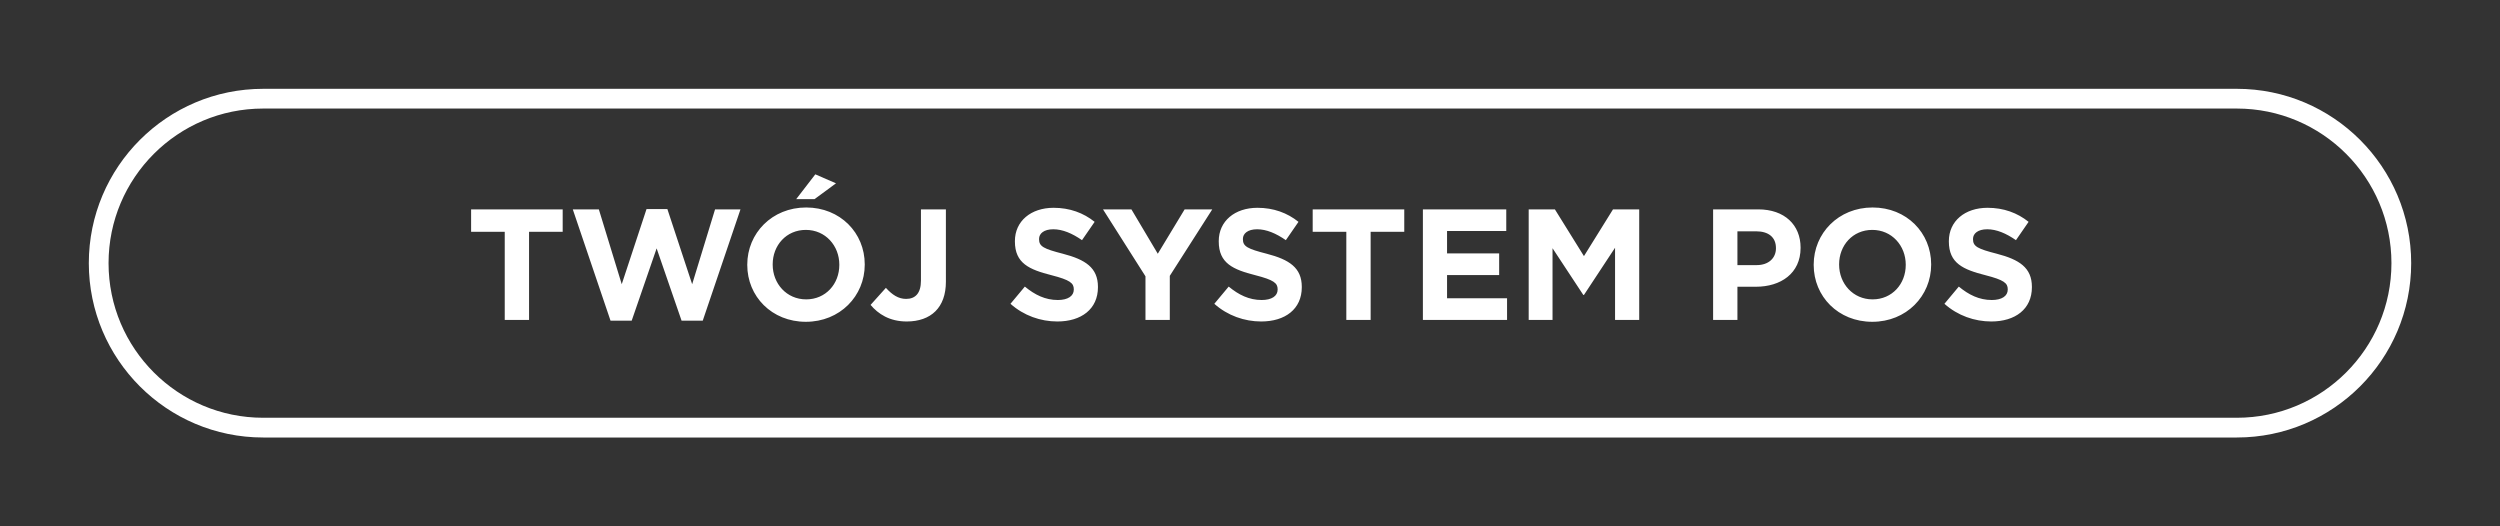
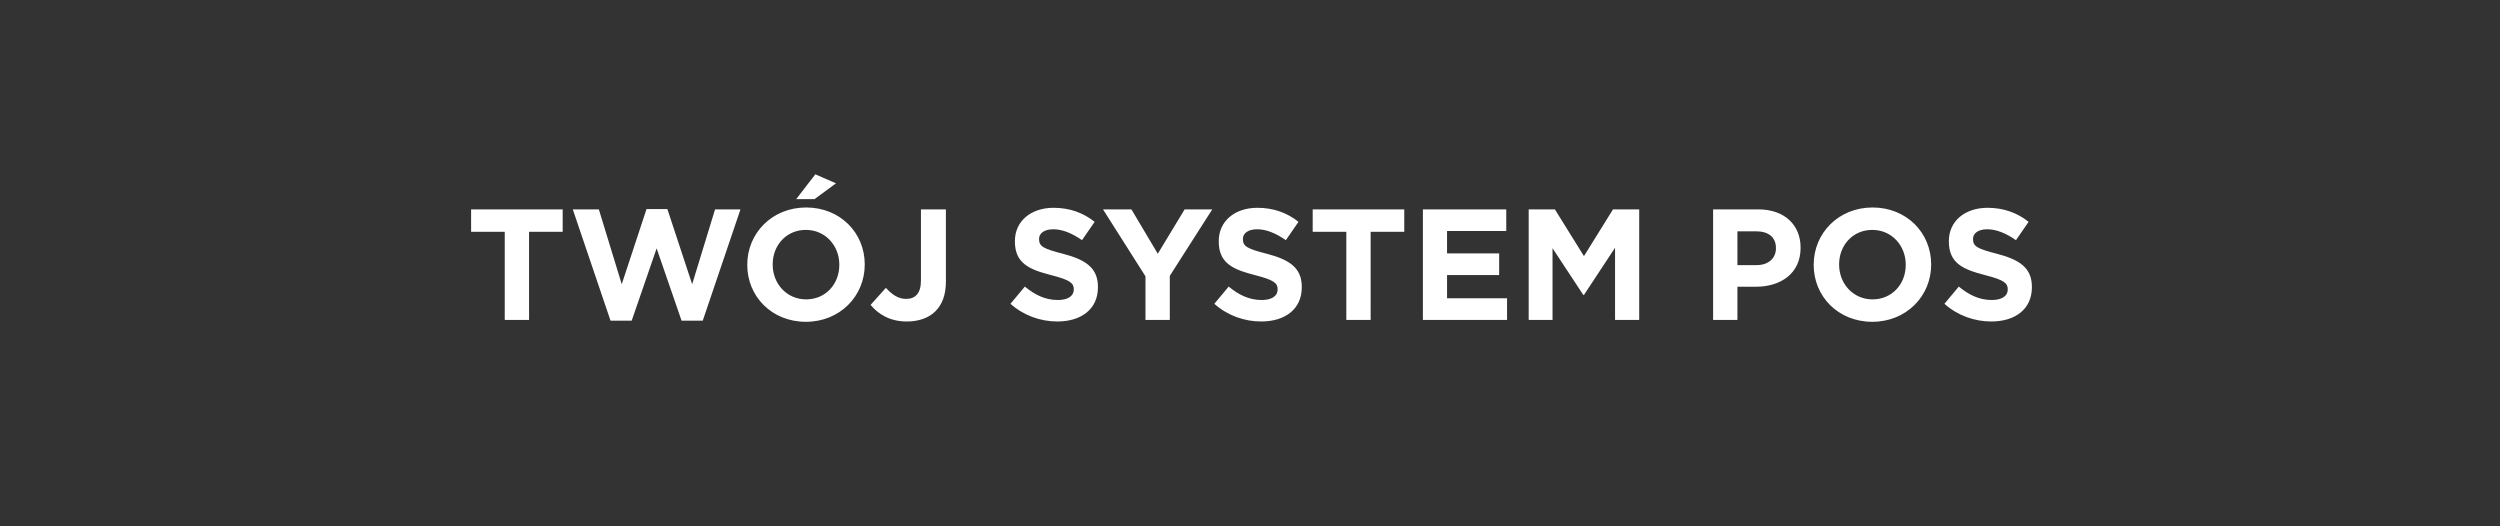
<svg xmlns="http://www.w3.org/2000/svg" viewBox="0 0 380 80" fill-rule="evenodd" clip-rule="evenodd" stroke-linejoin="round" stroke-miterlimit="2">
  <rect x="0" y="0" width="380" height="80" fill="#333333" stroke="none" />
-   <path fill="none" d="M0 0h380v80H0z" />
-   <path d="M366.5 40c0-14.626-11.874-26.5-26.5-26.5H40c-14.626 0-26.5 11.874-26.5 26.5S25.374 66.5 40 66.5h300c14.626 0 26.5-11.874 26.5-26.5zm-3 0c0 12.97-10.53 23.5-23.5 23.5H40c-12.97 0-23.5-10.53-23.5-23.5S27.03 16.5 40 16.5h300c12.97 0 23.5 10.53 23.5 23.5z" fill="#fff" />
  <path d="M76.72 48.625h3.696V35.233h5.112v-3.408h-13.92v3.408h5.112v13.392zm16.08.12h3.216l3.792-10.992 3.792 10.992h3.216l5.736-16.92h-3.864l-3.48 11.376-3.768-11.424h-3.168L94.504 43.2l-3.48-11.376h-3.96l5.736 16.92zm29.688.168c5.184 0 8.952-3.912 8.952-8.688v-.048c0-4.776-3.72-8.64-8.904-8.64-5.184 0-8.952 3.912-8.952 8.688v.048c0 4.776 3.72 8.64 8.904 8.64zm.048-3.408c-2.976 0-5.088-2.4-5.088-5.28v-.048c0-2.88 2.064-5.232 5.04-5.232s5.088 2.4 5.088 5.28v.048c0 2.88-2.064 5.232-5.04 5.232zm-1.512-15.24h2.784l3.264-2.4-3.144-1.368-2.904 3.768zm16.8 18.6c1.824 0 3.336-.528 4.368-1.56 1.008-1.008 1.584-2.496 1.584-4.488V31.825h-3.792v10.824c0 1.944-.864 2.784-2.256 2.784-1.176 0-2.112-.624-3.072-1.68l-2.328 2.592c1.152 1.368 2.88 2.52 5.496 2.52zm22.896 0c3.624 0 6.168-1.872 6.168-5.208v-.048c0-2.928-1.92-4.152-5.328-5.04-2.904-.744-3.624-1.104-3.624-2.208v-.048c0-.816.744-1.464 2.16-1.464 1.416 0 2.88.624 4.368 1.656l1.92-2.784c-1.704-1.368-3.792-2.136-6.24-2.136-3.432 0-5.88 2.016-5.88 5.064v.048c0 3.336 2.184 4.272 5.568 5.136 2.808.72 3.384 1.2 3.384 2.136v.048c0 .984-.912 1.584-2.424 1.584-1.92 0-3.504-.792-5.016-2.04l-2.184 2.616c2.016 1.8 4.584 2.688 7.128 2.688zm13.392-.24h3.696v-6.696l6.456-10.104h-4.2l-4.08 6.744-4.008-6.744h-4.32L174.112 42v6.624zm17.592.24c3.624 0 6.168-1.872 6.168-5.208v-.048c0-2.928-1.92-4.152-5.328-5.04-2.904-.744-3.624-1.104-3.624-2.208v-.048c0-.816.744-1.464 2.16-1.464 1.416 0 2.88.624 4.368 1.656l1.92-2.784c-1.704-1.368-3.792-2.136-6.24-2.136-3.432 0-5.88 2.016-5.88 5.064v.048c0 3.336 2.184 4.272 5.568 5.136 2.808.72 3.384 1.2 3.384 2.136v.048c0 .984-.912 1.584-2.424 1.584-1.92 0-3.504-.792-5.016-2.04l-2.184 2.616c2.016 1.8 4.584 2.688 7.128 2.688zm12.936-.24h3.696V35.233h5.112v-3.408h-13.92v3.408h5.112v13.392zm11.64 0h12.792v-3.288h-9.12v-3.528h7.92V38.52h-7.92v-3.408h9v-3.288H216.28v16.8zm16.08 0h3.624V37.729l4.68 7.104h.096l4.728-7.176v10.968h3.672v-16.8h-3.984l-4.416 7.104-4.416-7.104h-3.984v16.8zm28.032 0h3.696v-5.04h2.808c3.768 0 6.792-2.016 6.792-5.904v-.048c0-3.432-2.424-5.808-6.432-5.808h-6.864v16.8zm3.696-8.328V35.16h2.856c1.848 0 3 .888 3 2.544v.048c0 1.44-1.08 2.544-2.928 2.544h-2.928zm20.496 8.616c5.184 0 8.952-3.912 8.952-8.688v-.048c0-4.776-3.72-8.64-8.904-8.64-5.184 0-8.952 3.912-8.952 8.688v.048c0 4.776 3.72 8.64 8.904 8.64zm.048-3.408c-2.976 0-5.088-2.4-5.088-5.28v-.048c0-2.88 2.064-5.232 5.04-5.232s5.088 2.4 5.088 5.28v.048c0 2.88-2.064 5.232-5.04 5.232zm18.048 3.36c3.624 0 6.168-1.872 6.168-5.208v-.048c0-2.928-1.92-4.152-5.328-5.04-2.904-.744-3.624-1.104-3.624-2.208v-.048c0-.816.744-1.464 2.16-1.464 1.416 0 2.88.624 4.368 1.656l1.92-2.784c-1.704-1.368-3.792-2.136-6.24-2.136-3.432 0-5.88 2.016-5.88 5.064v.048c0 3.336 2.184 4.272 5.568 5.136 2.808.72 3.384 1.2 3.384 2.136v.048c0 .984-.912 1.584-2.424 1.584-1.92 0-3.504-.792-5.016-2.04l-2.184 2.616c2.016 1.8 4.584 2.688 7.128 2.688z" fill="#fff" fill-rule="nonzero" />
</svg>